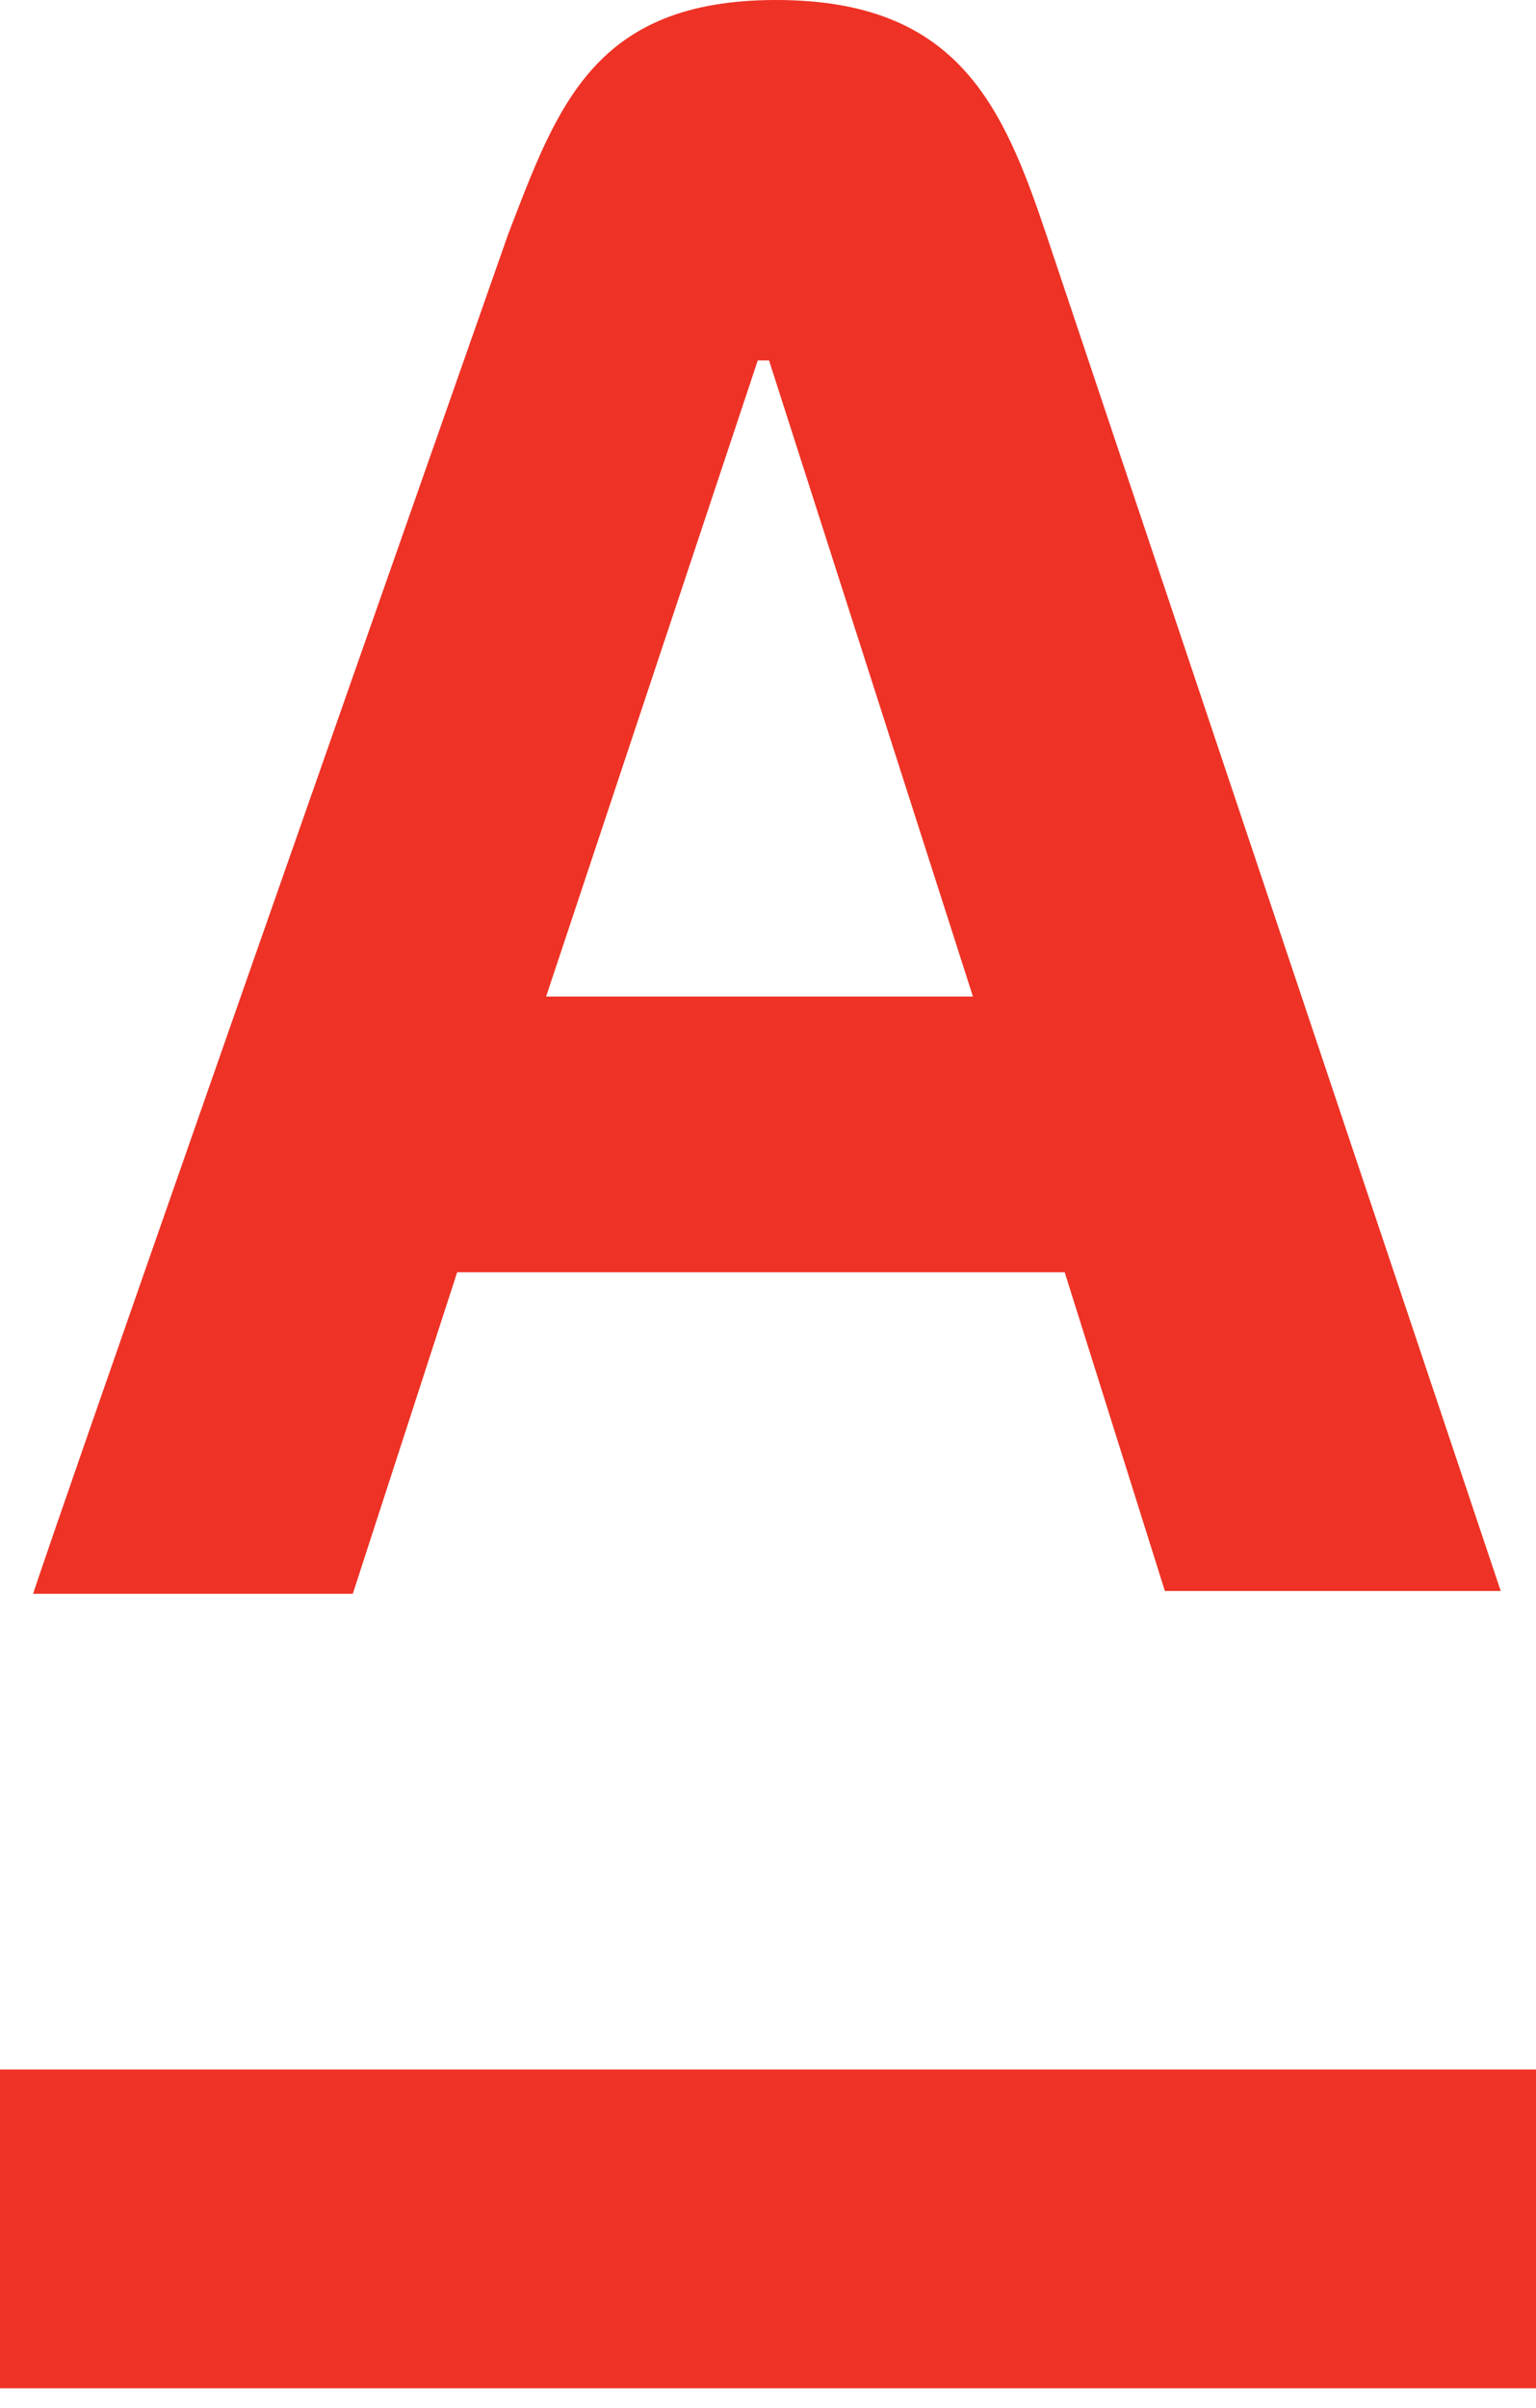
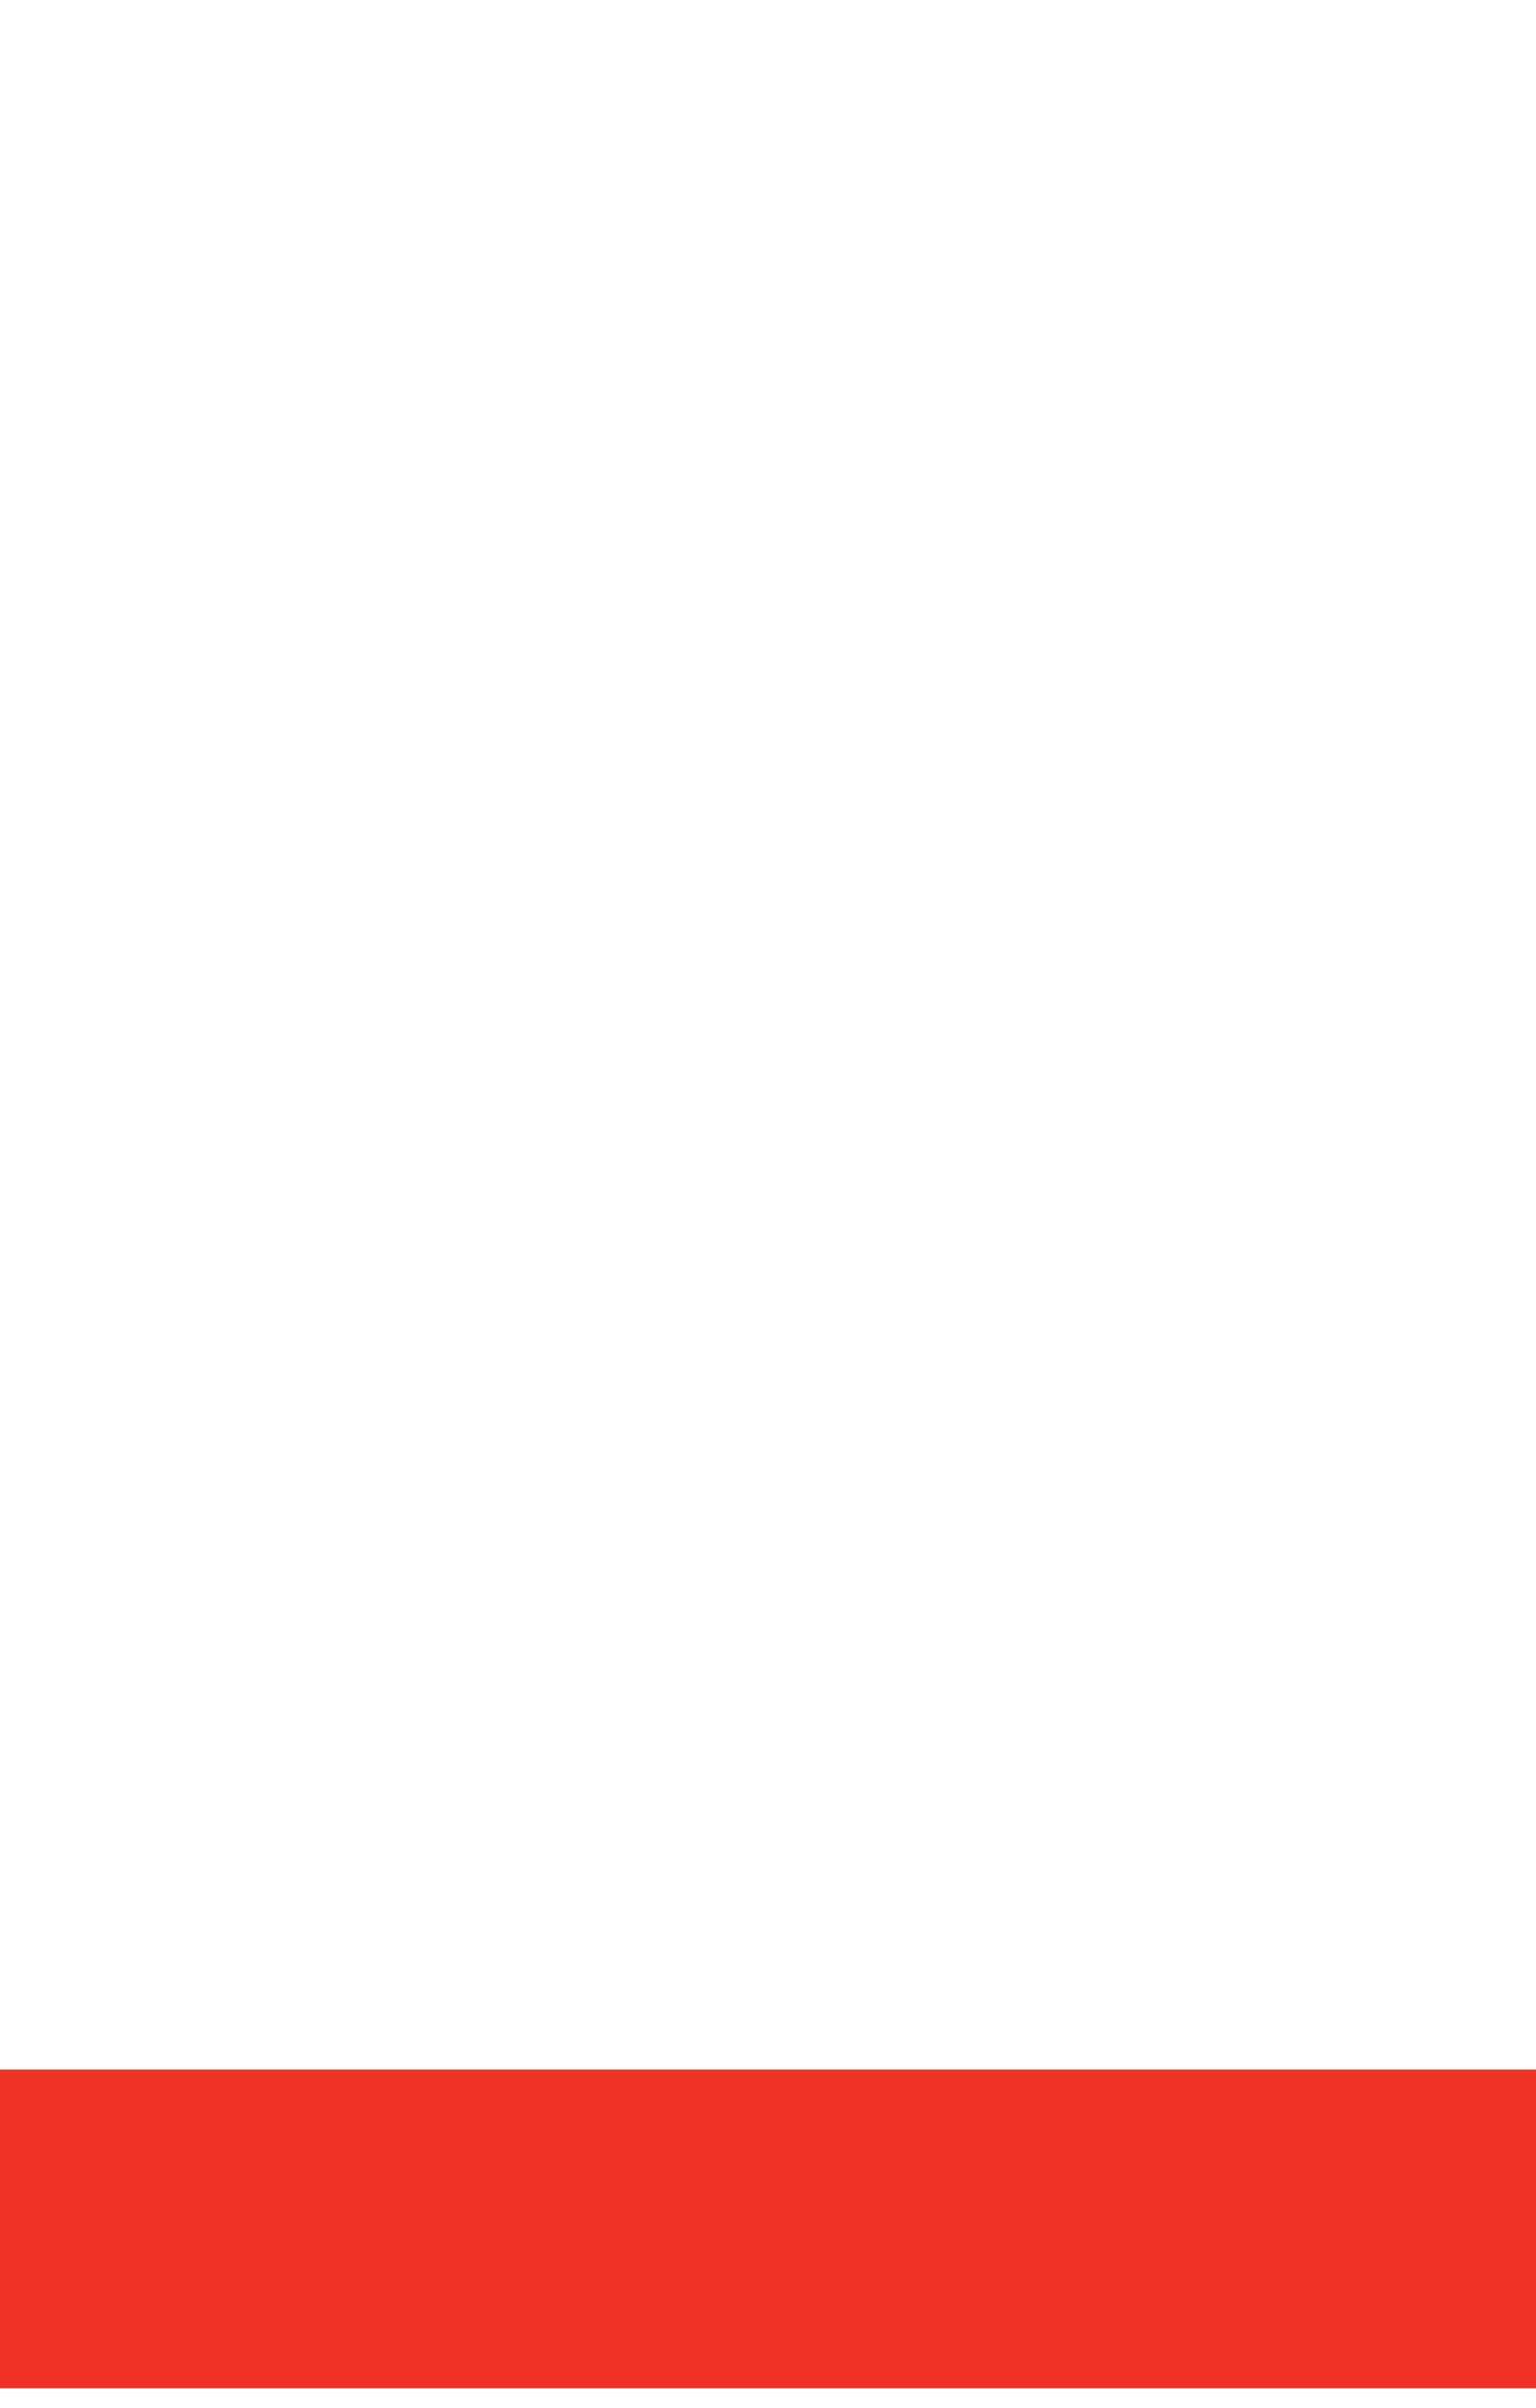
<svg xmlns="http://www.w3.org/2000/svg" width="60" height="94" viewBox="0 0 60 94" fill="none">
  <path d="M60 80.793H0L0 93.237H60V80.793Z" fill="#EE3225" />
-   <path d="M40.9 9.244C39.191 4.139 37.428 0 30.317 0C23.206 0 21.773 4.139 19.844 9.161C0.992 62.802 1.295 62.223 1.295 62.223H13.78L17.859 49.668H41.589L45.503 62.112H58.622L40.9 9.244ZM21.332 38.906L29.6 14.072H30.041L38.006 38.906H21.332Z" fill="#EE3225" />
</svg>